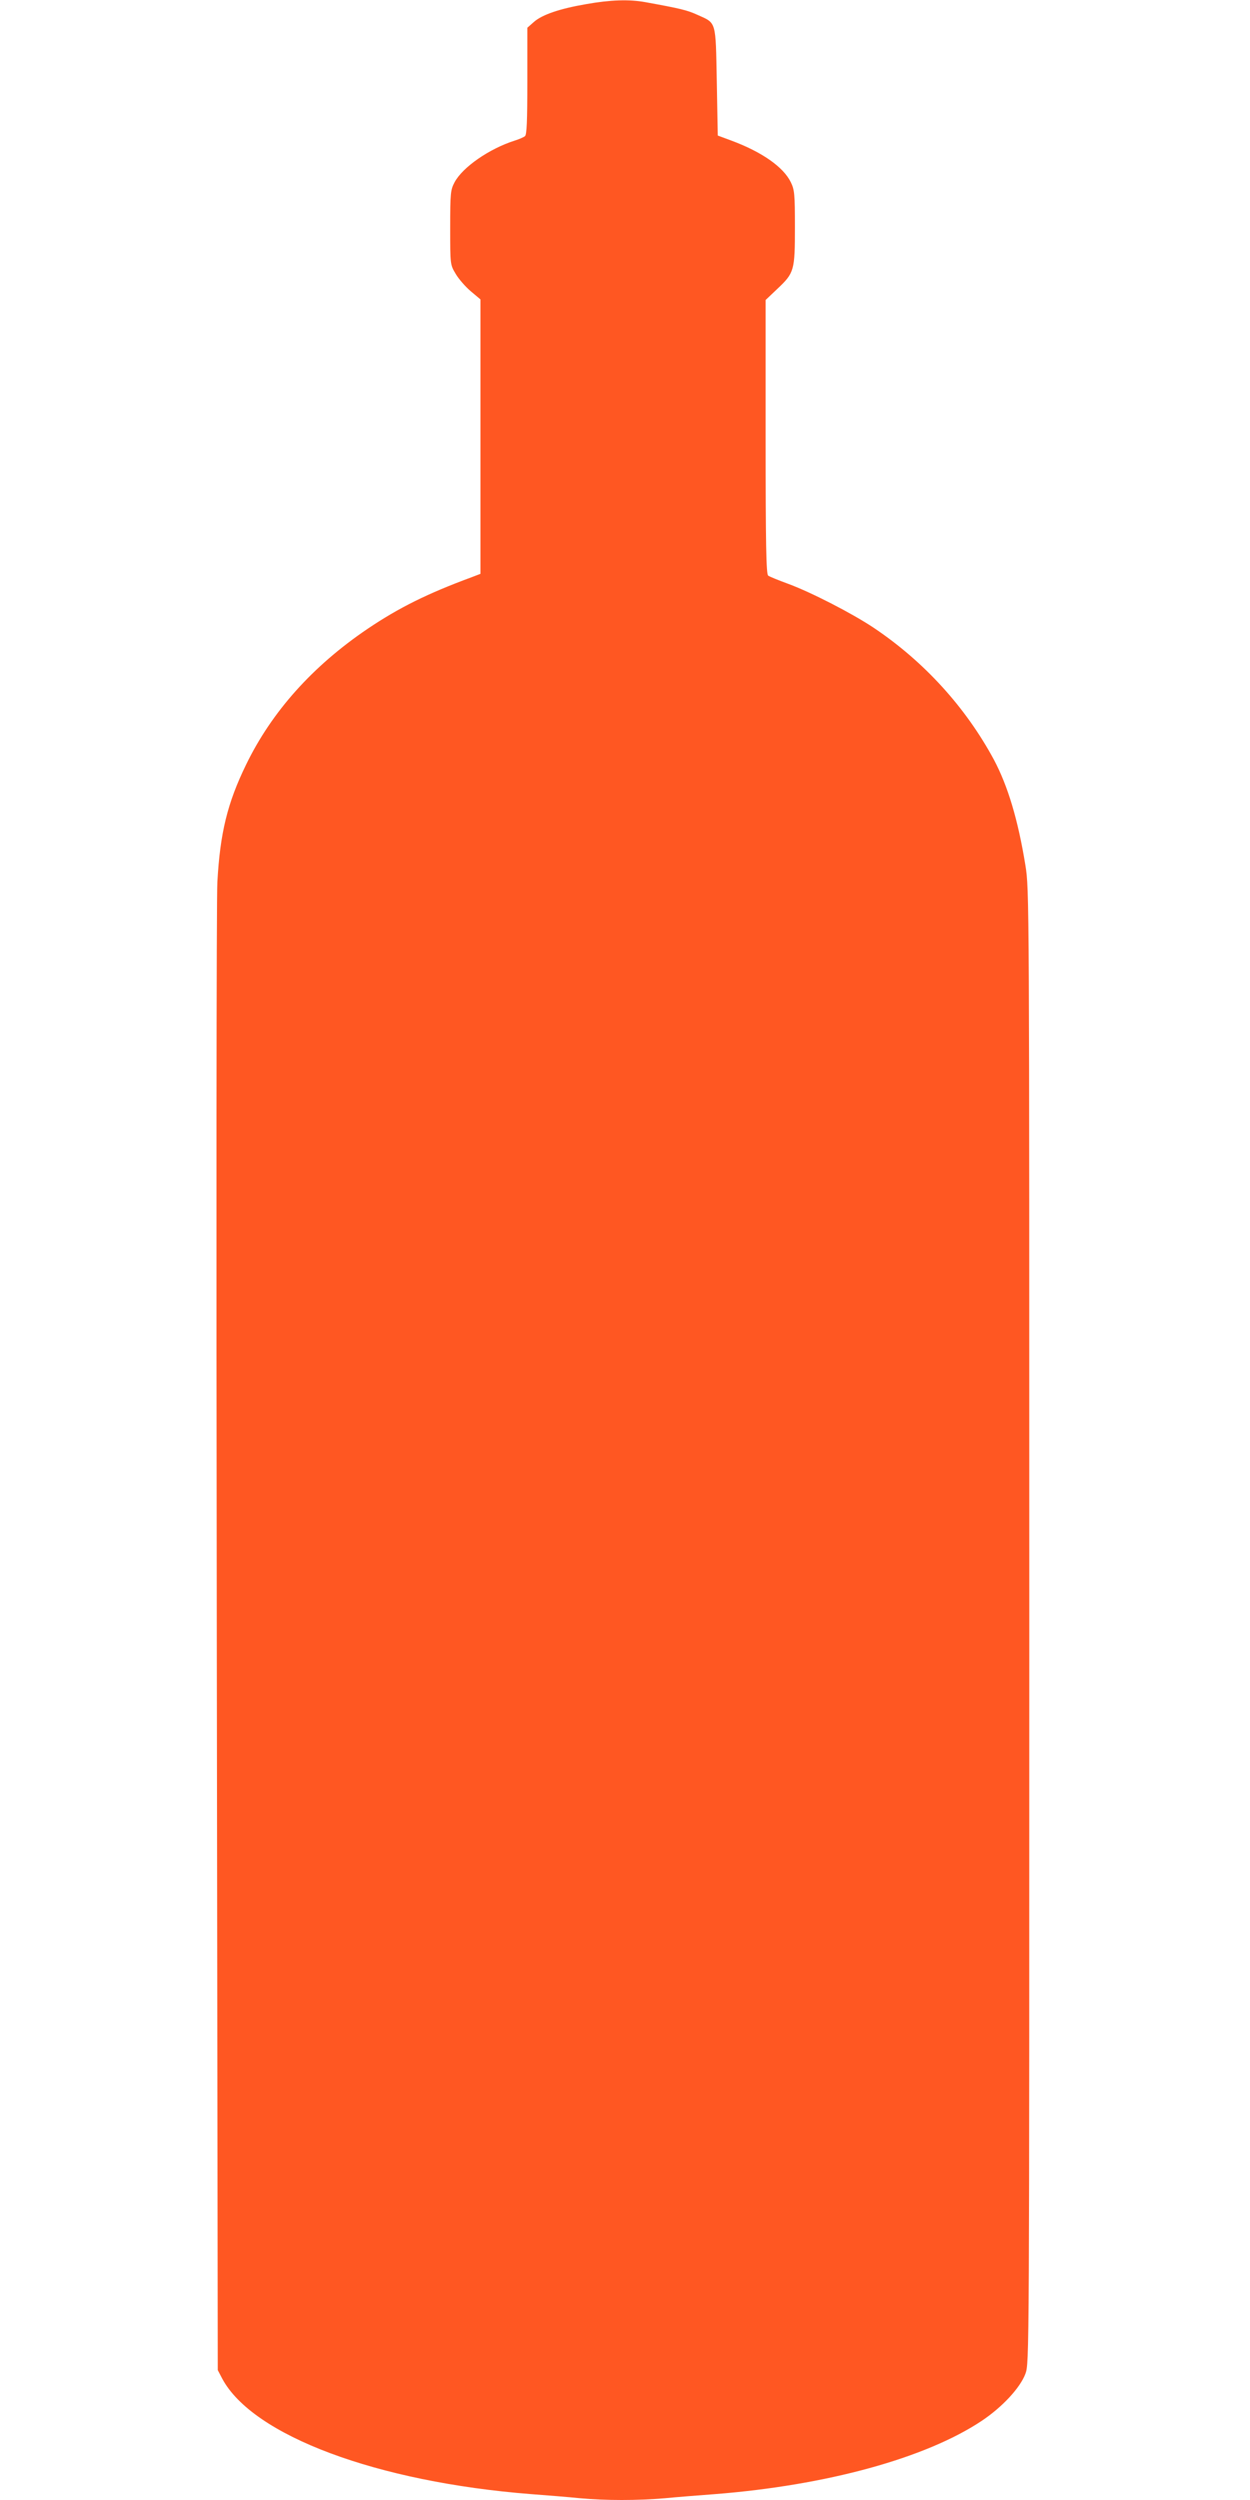
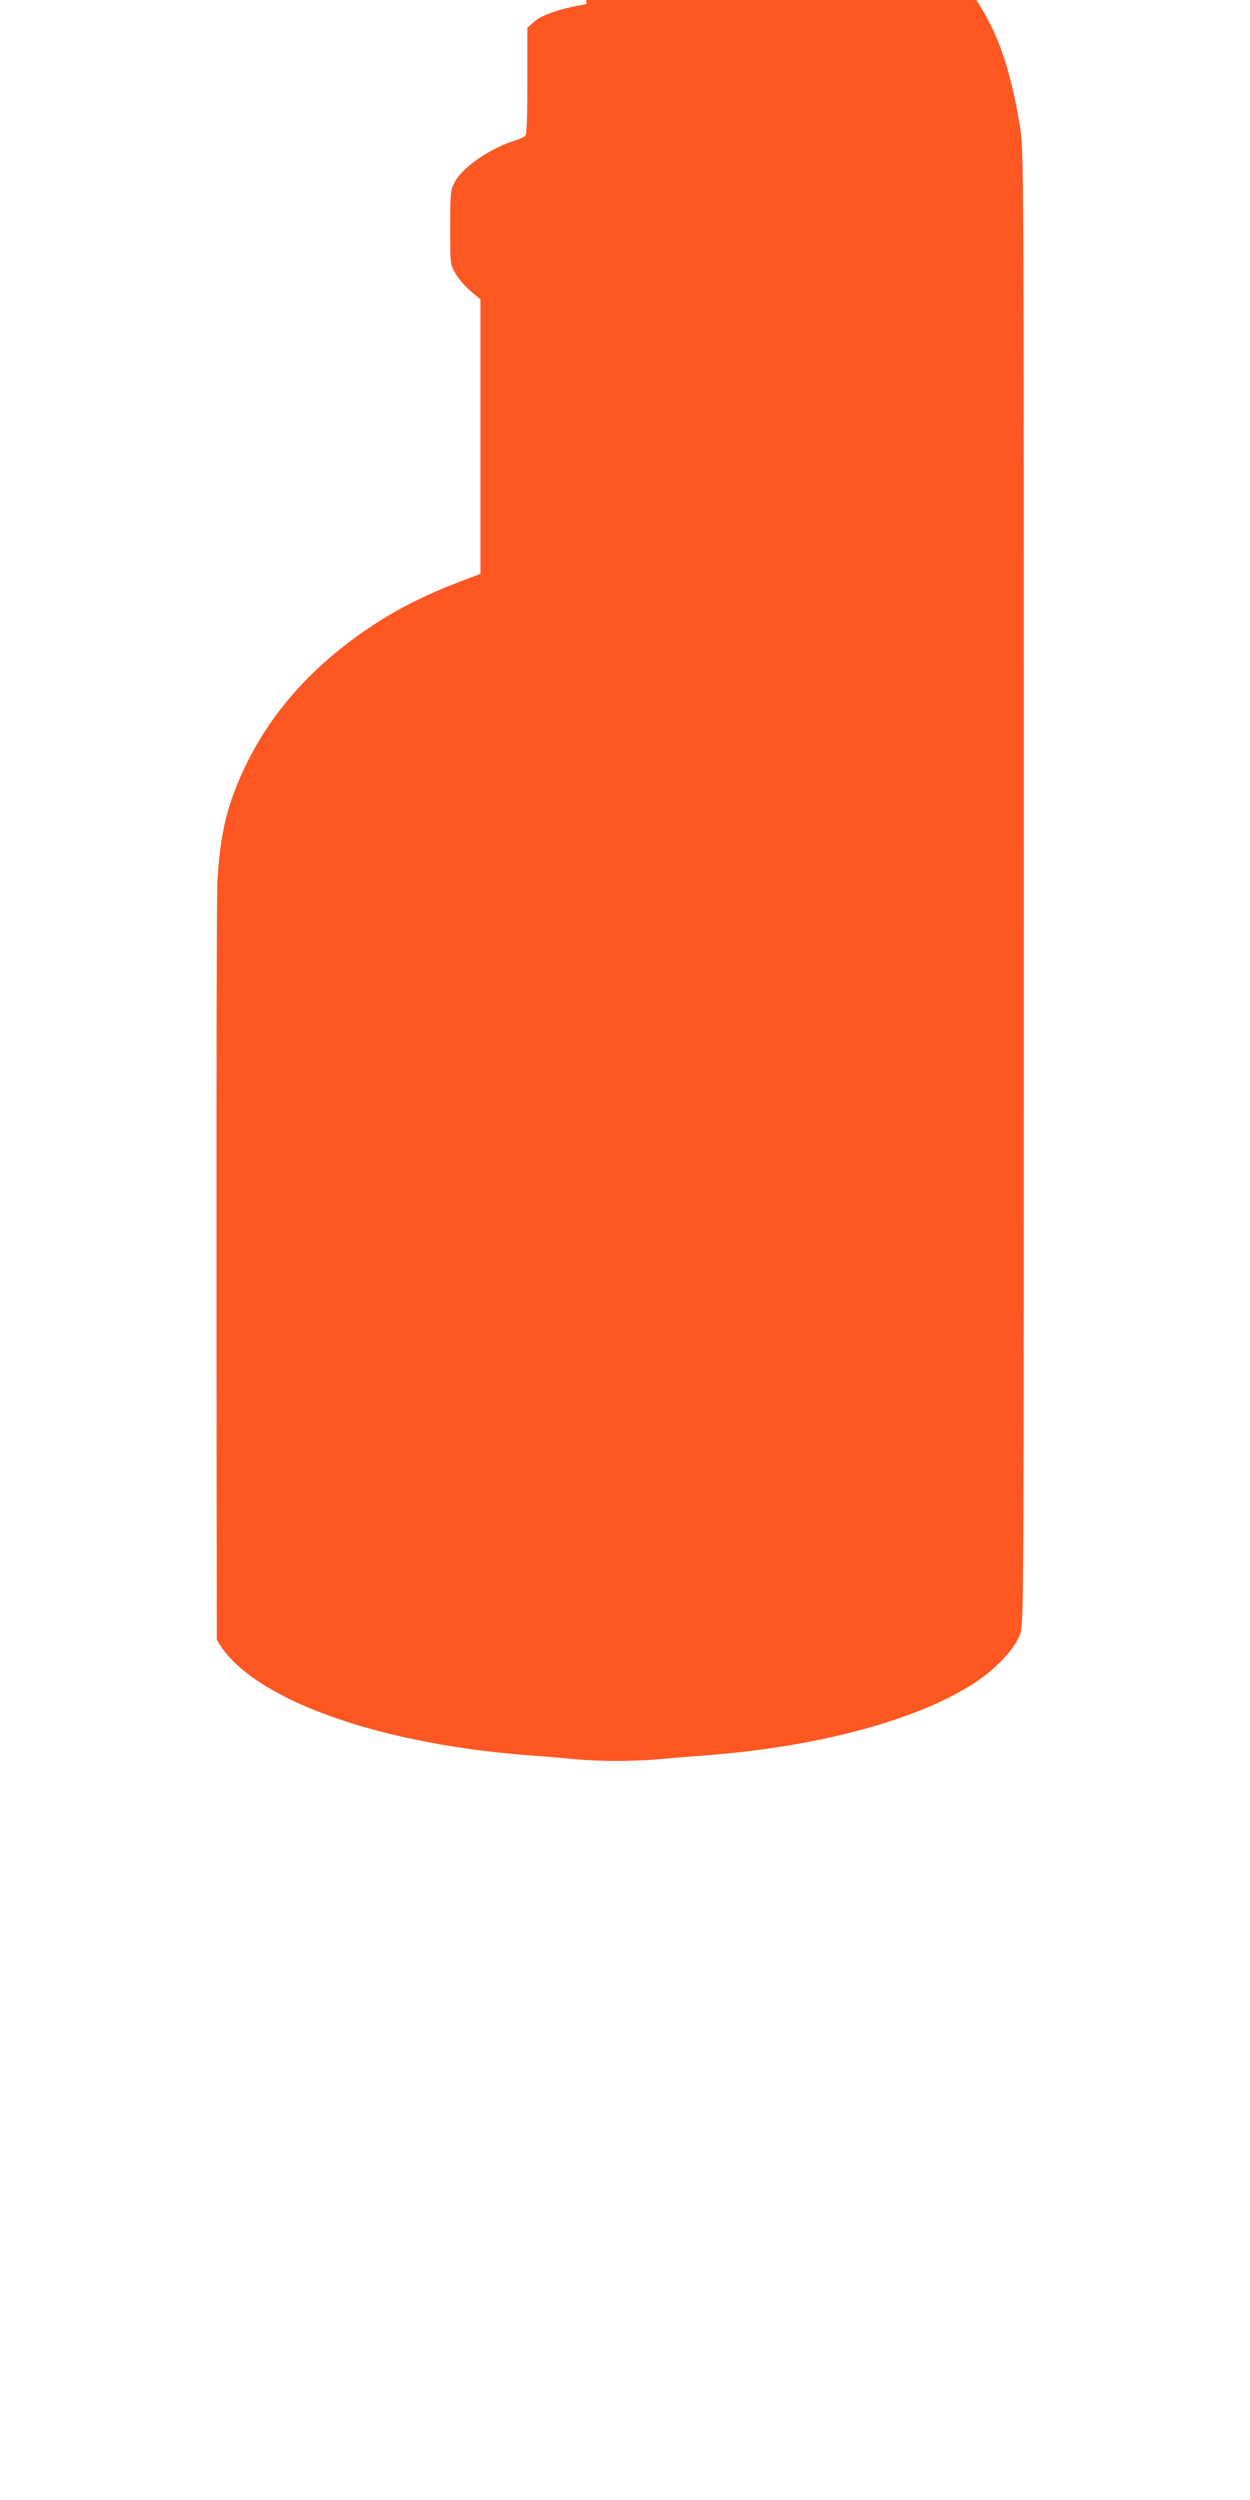
<svg xmlns="http://www.w3.org/2000/svg" version="1.0" width="640pt" height="1280pt" viewBox="0 0 640 1280" preserveAspectRatio="xMidYMid meet">
  <g transform="translate(0,1280) scale(0.1,-0.1)" fill="#ff5722" stroke="none">
-     <path d="M3002 12779 c-135 -23 -226 -54 -268 -91 l-34 -30 0 -273 c0 -206 -3 -275 -12 -282 -7 -6 -31 -16 -53 -23 -129 -41 -267 -136 -308 -214 -20 -38 -22 -54 -22 -231 0 -190 0 -190 28 -237 15 -26 50 -66 77 -89 l50 -42 0 -703 0 -702 -47 -18 c-222 -82 -370 -155 -530 -263 -281 -190 -491 -424 -623 -696 -96 -197 -133 -350 -147 -600 -5 -77 -6 -1823 -3 -3880 l5 -3740 23 -44 c156 -291 791 -529 1582 -591 80 -6 192 -15 250 -21 133 -12 293 -12 434 0 61 6 176 15 256 21 572 45 1079 184 1366 375 105 70 197 169 224 241 20 55 20 61 20 3827 0 3744 0 3773 -20 3897 -38 234 -90 406 -161 540 -145 269 -358 503 -616 676 -111 74 -321 182 -438 225 -49 18 -96 37 -102 42 -10 7 -13 161 -13 710 l0 701 60 57 c87 82 90 94 90 316 0 169 -2 191 -21 230 -38 78 -148 155 -304 213 l-70 26 -5 276 c-6 315 -1 298 -99 342 -53 24 -85 32 -267 65 -82 15 -179 12 -302 -10z" />
+     <path d="M3002 12779 c-135 -23 -226 -54 -268 -91 l-34 -30 0 -273 c0 -206 -3 -275 -12 -282 -7 -6 -31 -16 -53 -23 -129 -41 -267 -136 -308 -214 -20 -38 -22 -54 -22 -231 0 -190 0 -190 28 -237 15 -26 50 -66 77 -89 l50 -42 0 -703 0 -702 -47 -18 c-222 -82 -370 -155 -530 -263 -281 -190 -491 -424 -623 -696 -96 -197 -133 -350 -147 -600 -5 -77 -6 -1823 -3 -3880 c156 -291 791 -529 1582 -591 80 -6 192 -15 250 -21 133 -12 293 -12 434 0 61 6 176 15 256 21 572 45 1079 184 1366 375 105 70 197 169 224 241 20 55 20 61 20 3827 0 3744 0 3773 -20 3897 -38 234 -90 406 -161 540 -145 269 -358 503 -616 676 -111 74 -321 182 -438 225 -49 18 -96 37 -102 42 -10 7 -13 161 -13 710 l0 701 60 57 c87 82 90 94 90 316 0 169 -2 191 -21 230 -38 78 -148 155 -304 213 l-70 26 -5 276 c-6 315 -1 298 -99 342 -53 24 -85 32 -267 65 -82 15 -179 12 -302 -10z" />
  </g>
</svg>